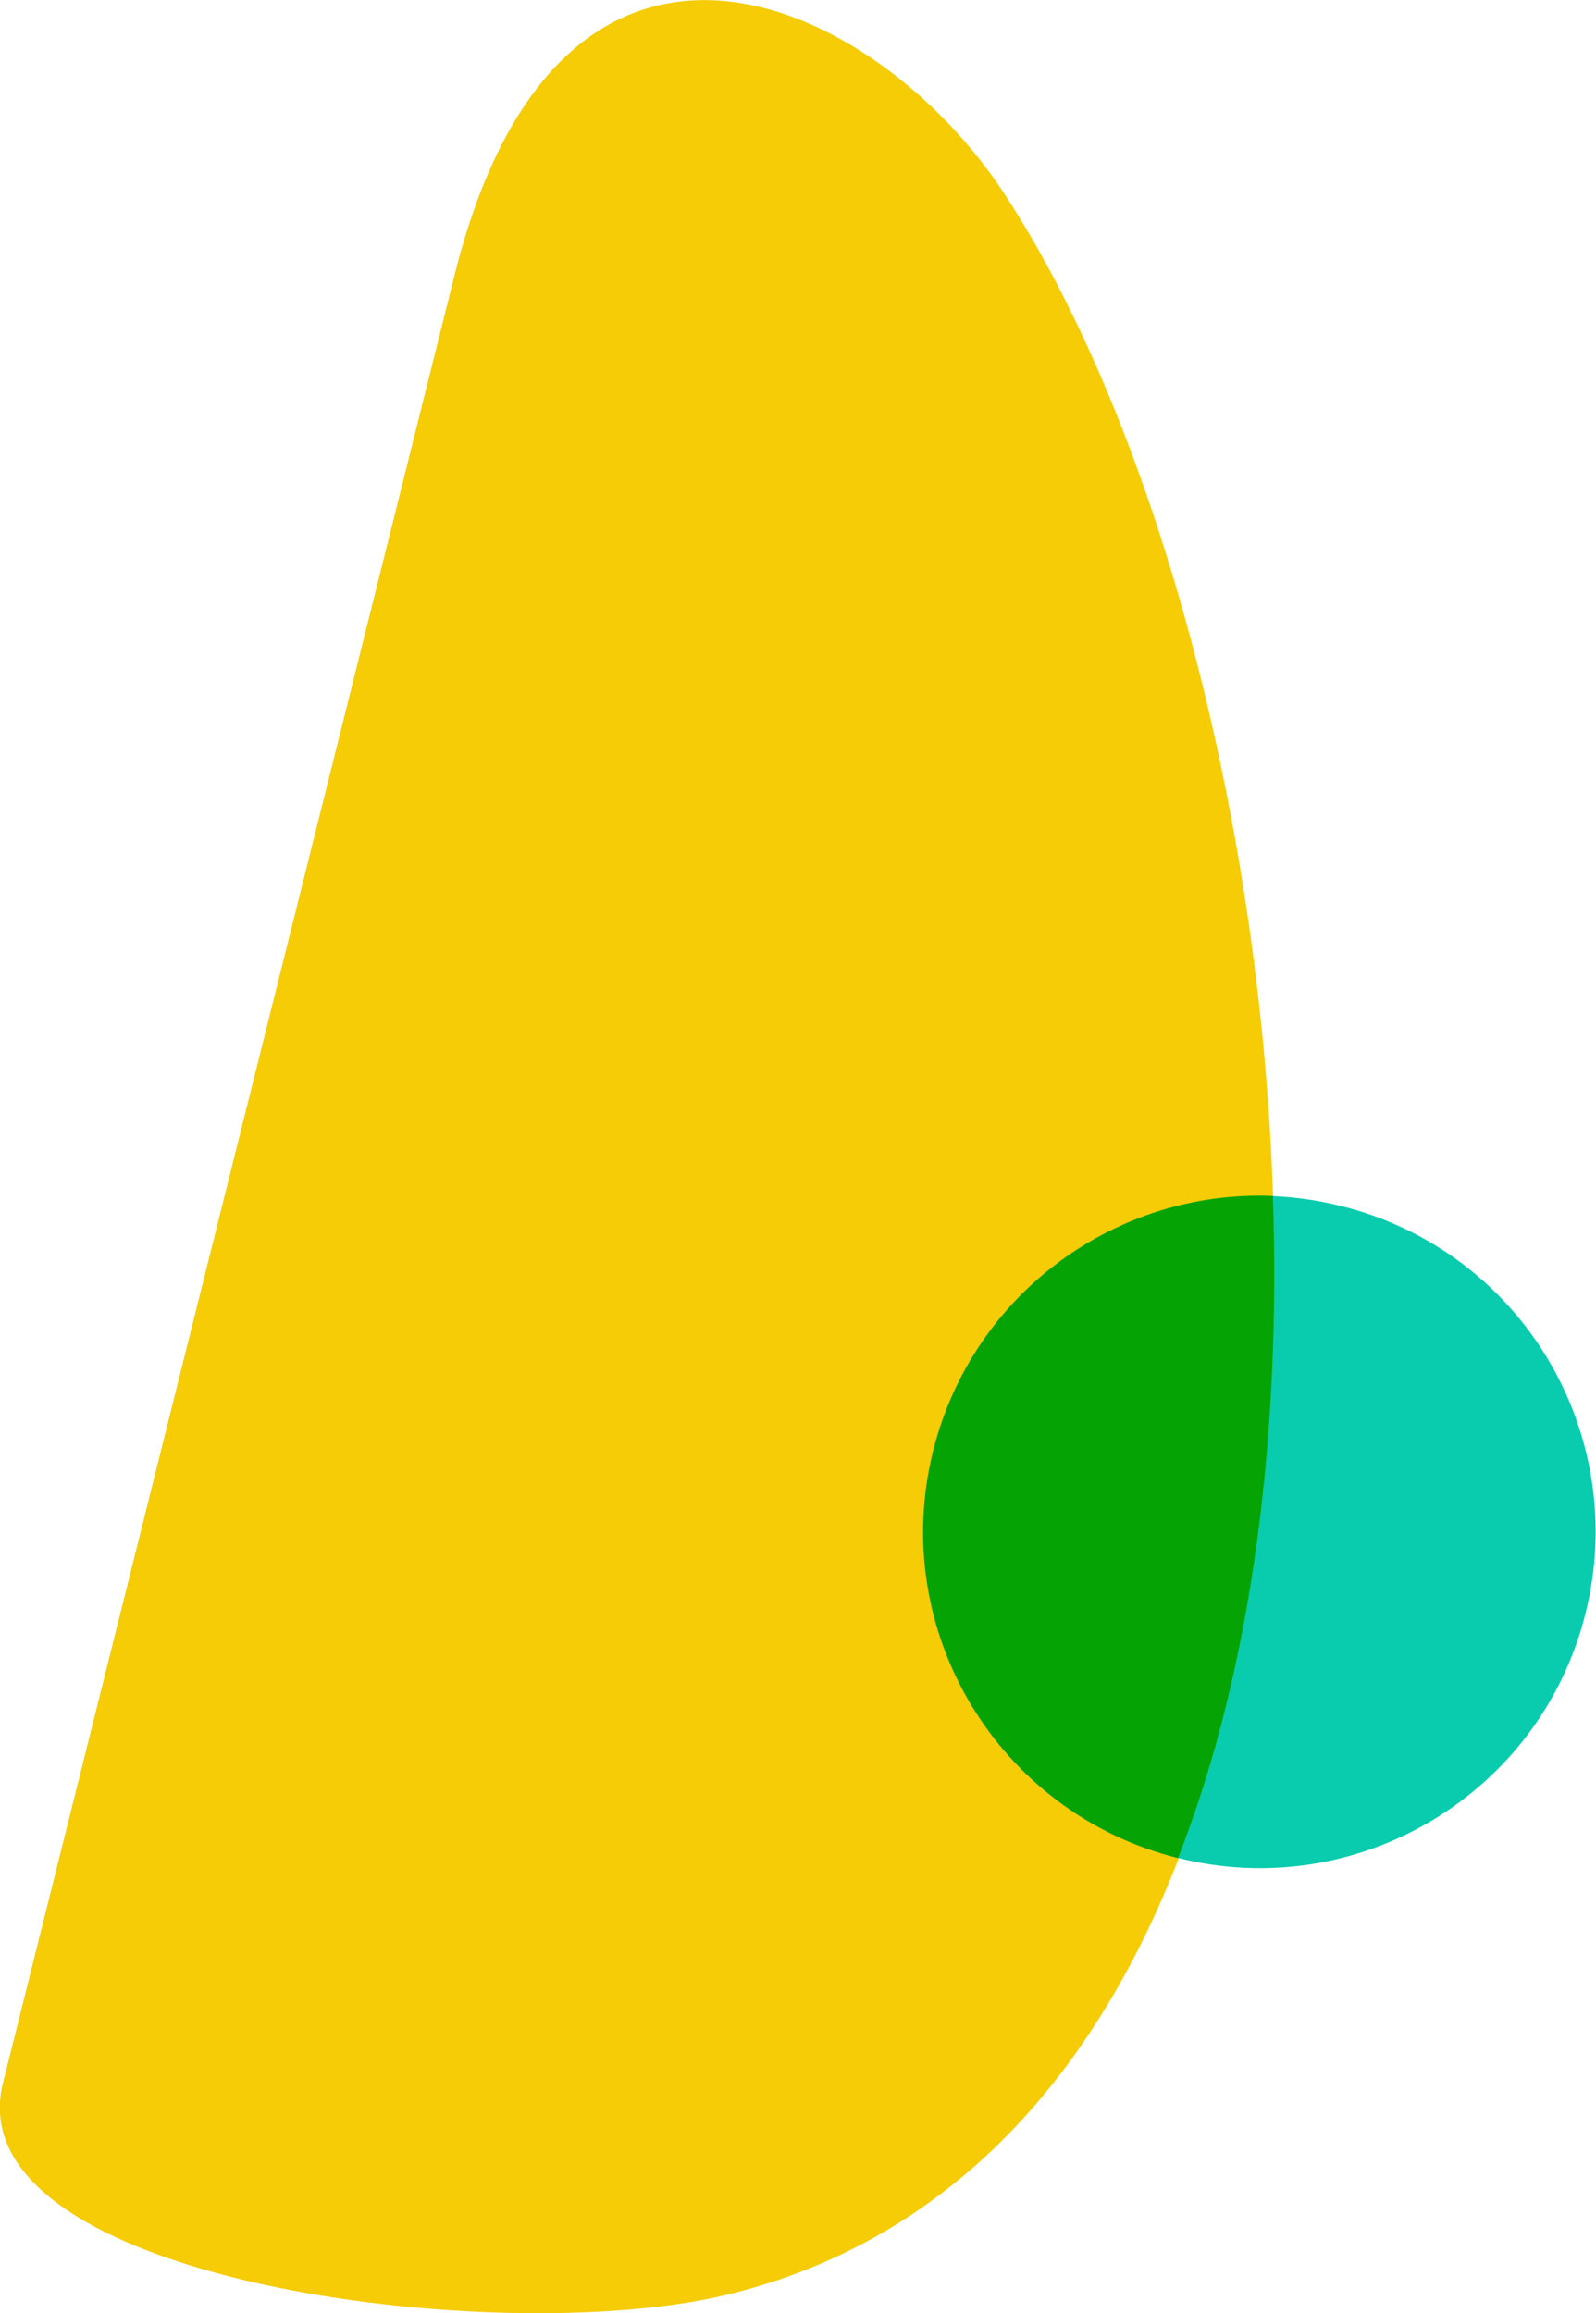
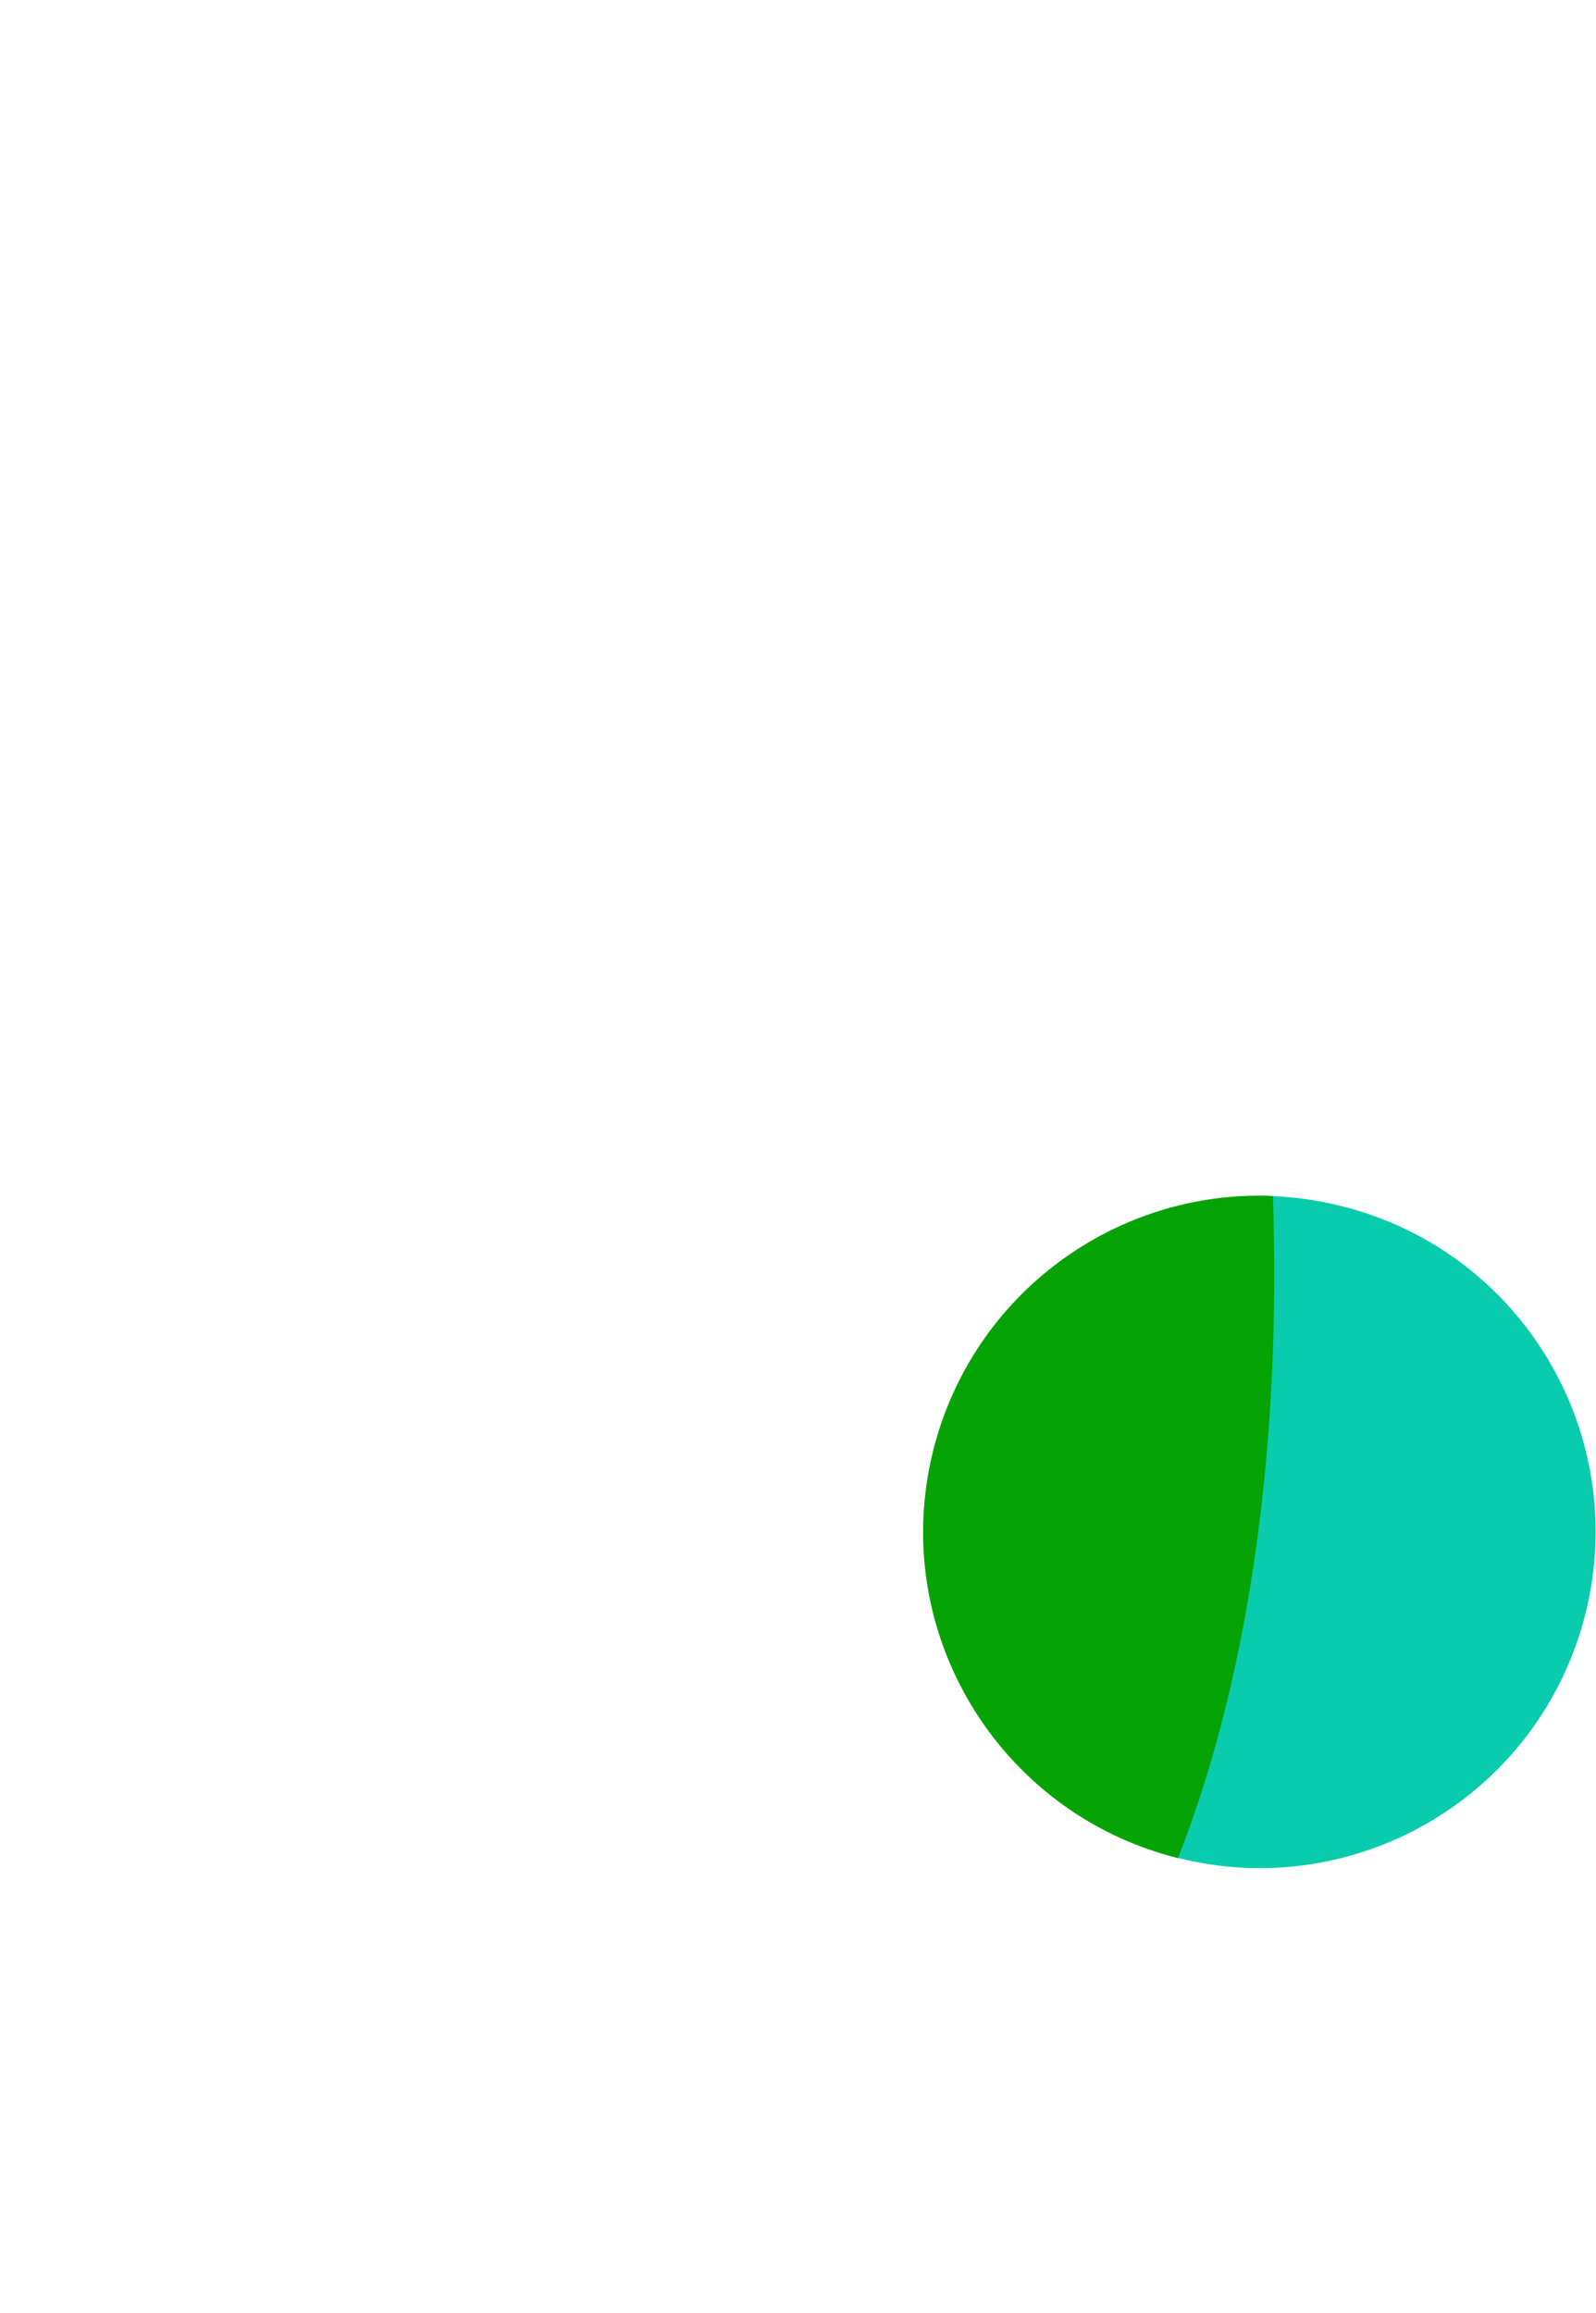
<svg xmlns="http://www.w3.org/2000/svg" version="1.1" id="Layer_1" x="0px" y="0px" viewBox="0 0 318.1 460.9" style="enable-background:new 0 0 318.1 460.9;" xml:space="preserve">
  <style type="text/css">
	.st0{fill-rule:evenodd;clip-rule:evenodd;fill:#F5CC05;}
	.st1{fill-rule:evenodd;clip-rule:evenodd;fill:#08CCAD;}
	.st2{fill-rule:evenodd;clip-rule:evenodd;fill:#05A303;}
</style>
-   <path class="st0" d="M200.1,38.5C174.4-0.7,111.8-30,90.6,54.8S10.5,375.5,0.6,415s98.7,53.3,144.4,42.2  C291.7,421.5,269.3,143.9,200.1,38.5L200.1,38.5z" />
  <path class="st1" d="M316,321.5c-9,35.9-45.3,57.7-81.2,48.7s-57.7-45.3-48.7-81.2s45.3-57.7,81.2-48.7  C303.2,249.2,325,285.6,316,321.5L316,321.5z" />
  <path class="st2" d="M253.7,238.3c-31.1-1.3-59.8,19.3-67.7,50.7c-9,35.9,12.9,72.2,48.7,81.2h0.1  C249.8,331.9,255.3,285.4,253.7,238.3L253.7,238.3z" />
</svg>